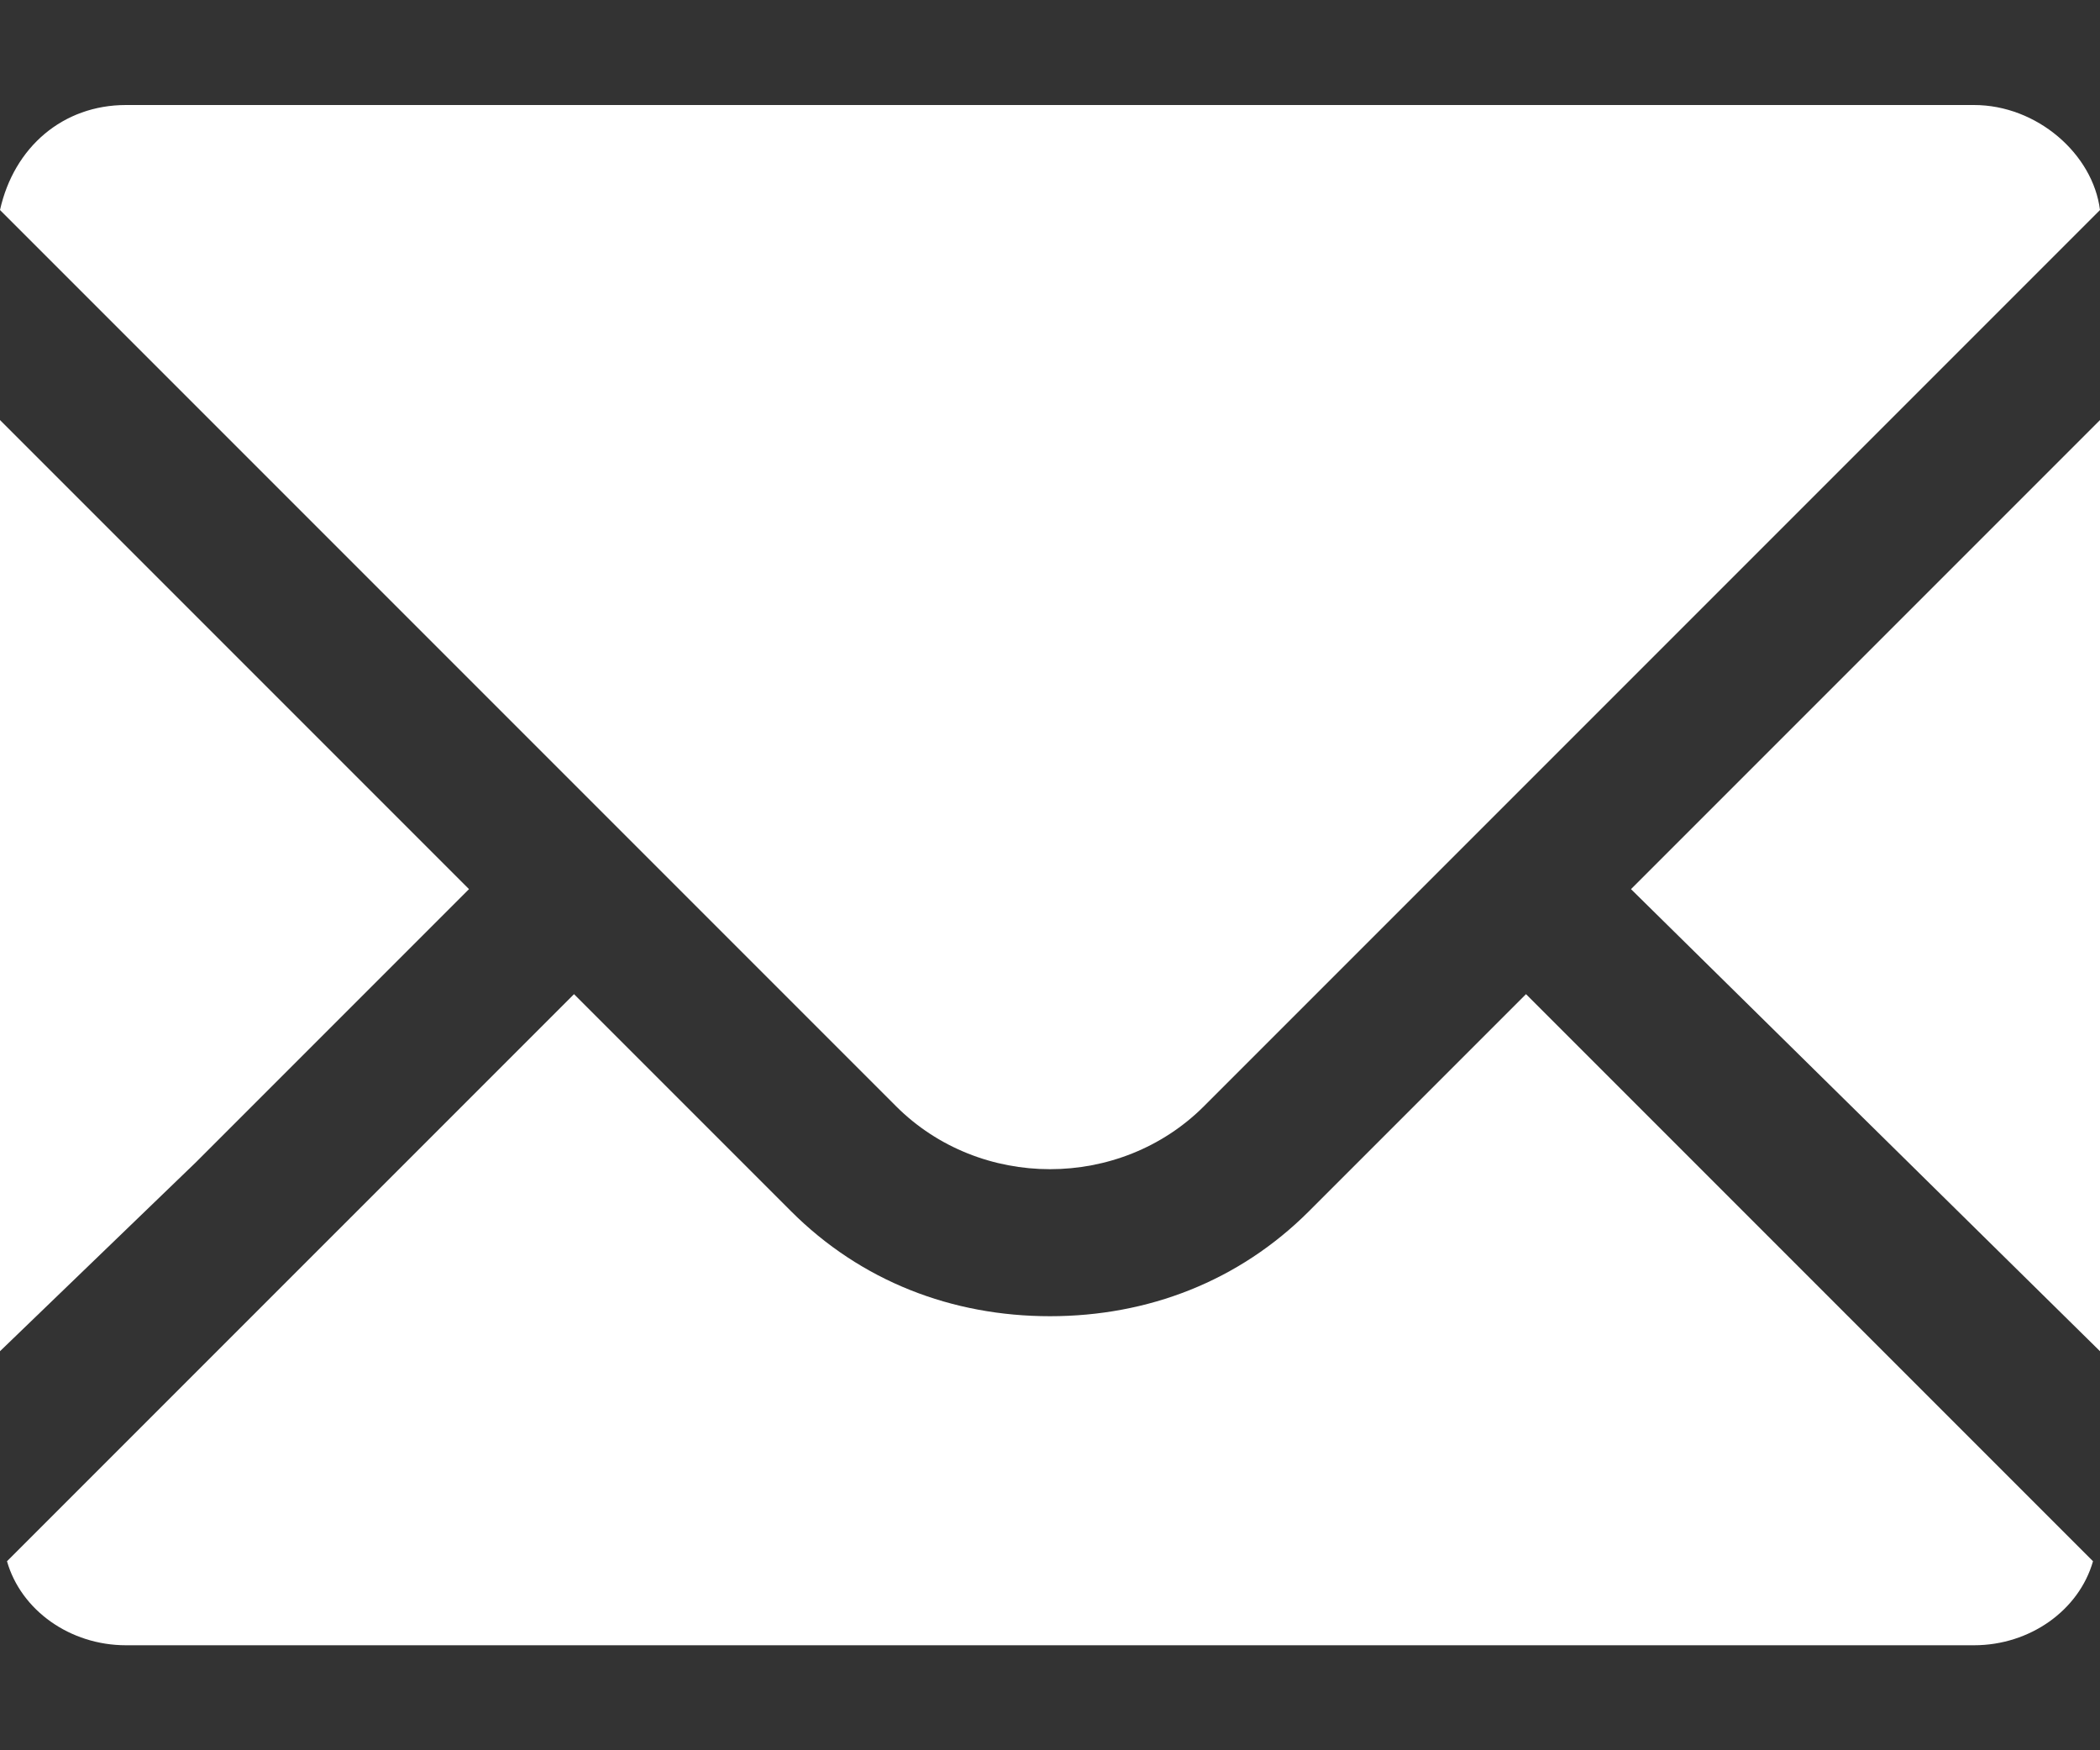
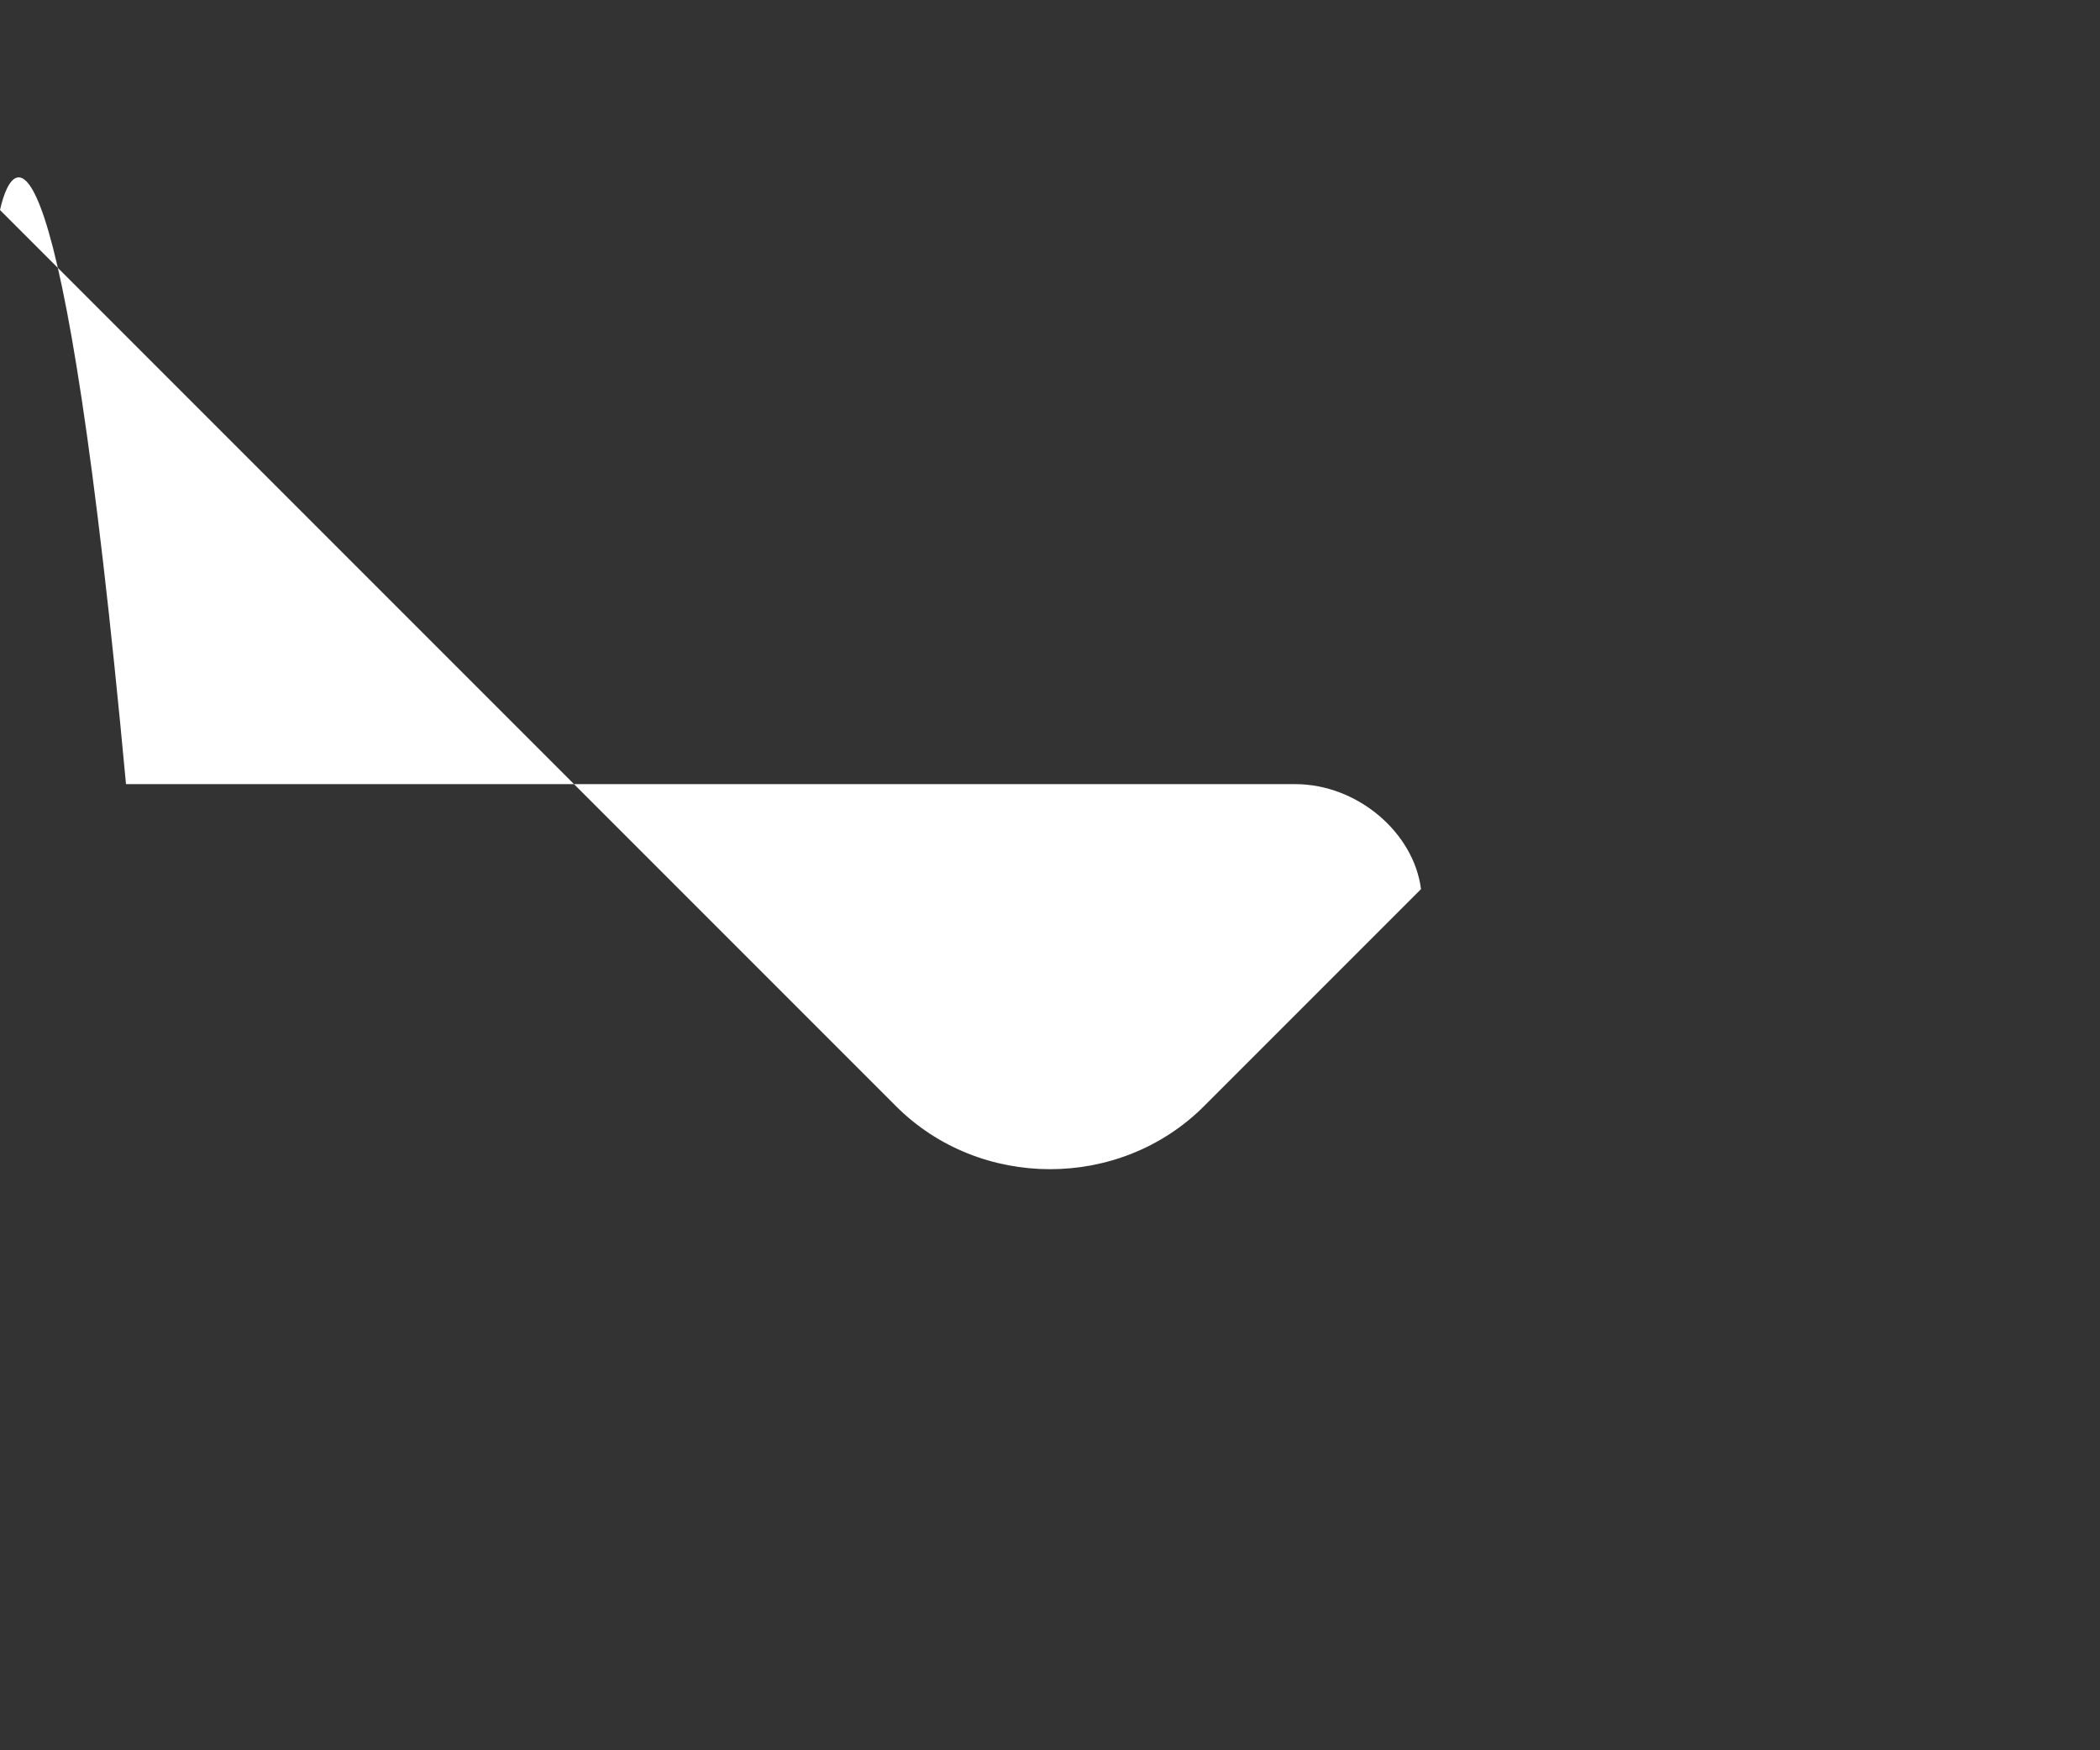
<svg xmlns="http://www.w3.org/2000/svg" version="1.1" viewBox="0 0 30 25">
  <rect x="0" y="0" width="30" height="25" fill="#333333" stroke="none" />
  <defs>
    <style>
      .cls-1 {
        fill: #fff;
      }
    </style>
  </defs>
  <g>
    <g id="_レイヤー_1" data-name="レイヤー_1">
      <g>
-         <polygon class="cls-1" points="0 19.3 2.8 16.6 6.7 12.7 0 6 0 19.3" />
-         <path class="cls-1" d="M15,16.7c.8,0,1.6-.3,2.2-.9l3.1-3.1L30,3c-.1-.8-.9-1.5-1.8-1.5H1.8C.9,1.5.2,2.1,0,3l12.8,12.8c.6.6,1.4.9,2.2.9Z" />
-         <path class="cls-1" d="M1.8,23.5h26.4c.8,0,1.5-.5,1.7-1.2l-8.1-8.1-3.1,3.1c-1,1-2.3,1.5-3.7,1.5s-2.7-.5-3.7-1.5l-3.1-3.1L.1,22.3c.2.7.9,1.2,1.7,1.2Z" />
-         <polygon class="cls-1" points="30 13.8 30 6 23.3 12.7 30 19.3 30 13.8" />
+         <path class="cls-1" d="M15,16.7c.8,0,1.6-.3,2.2-.9l3.1-3.1c-.1-.8-.9-1.5-1.8-1.5H1.8C.9,1.5.2,2.1,0,3l12.8,12.8c.6.6,1.4.9,2.2.9Z" />
      </g>
    </g>
  </g>
</svg>